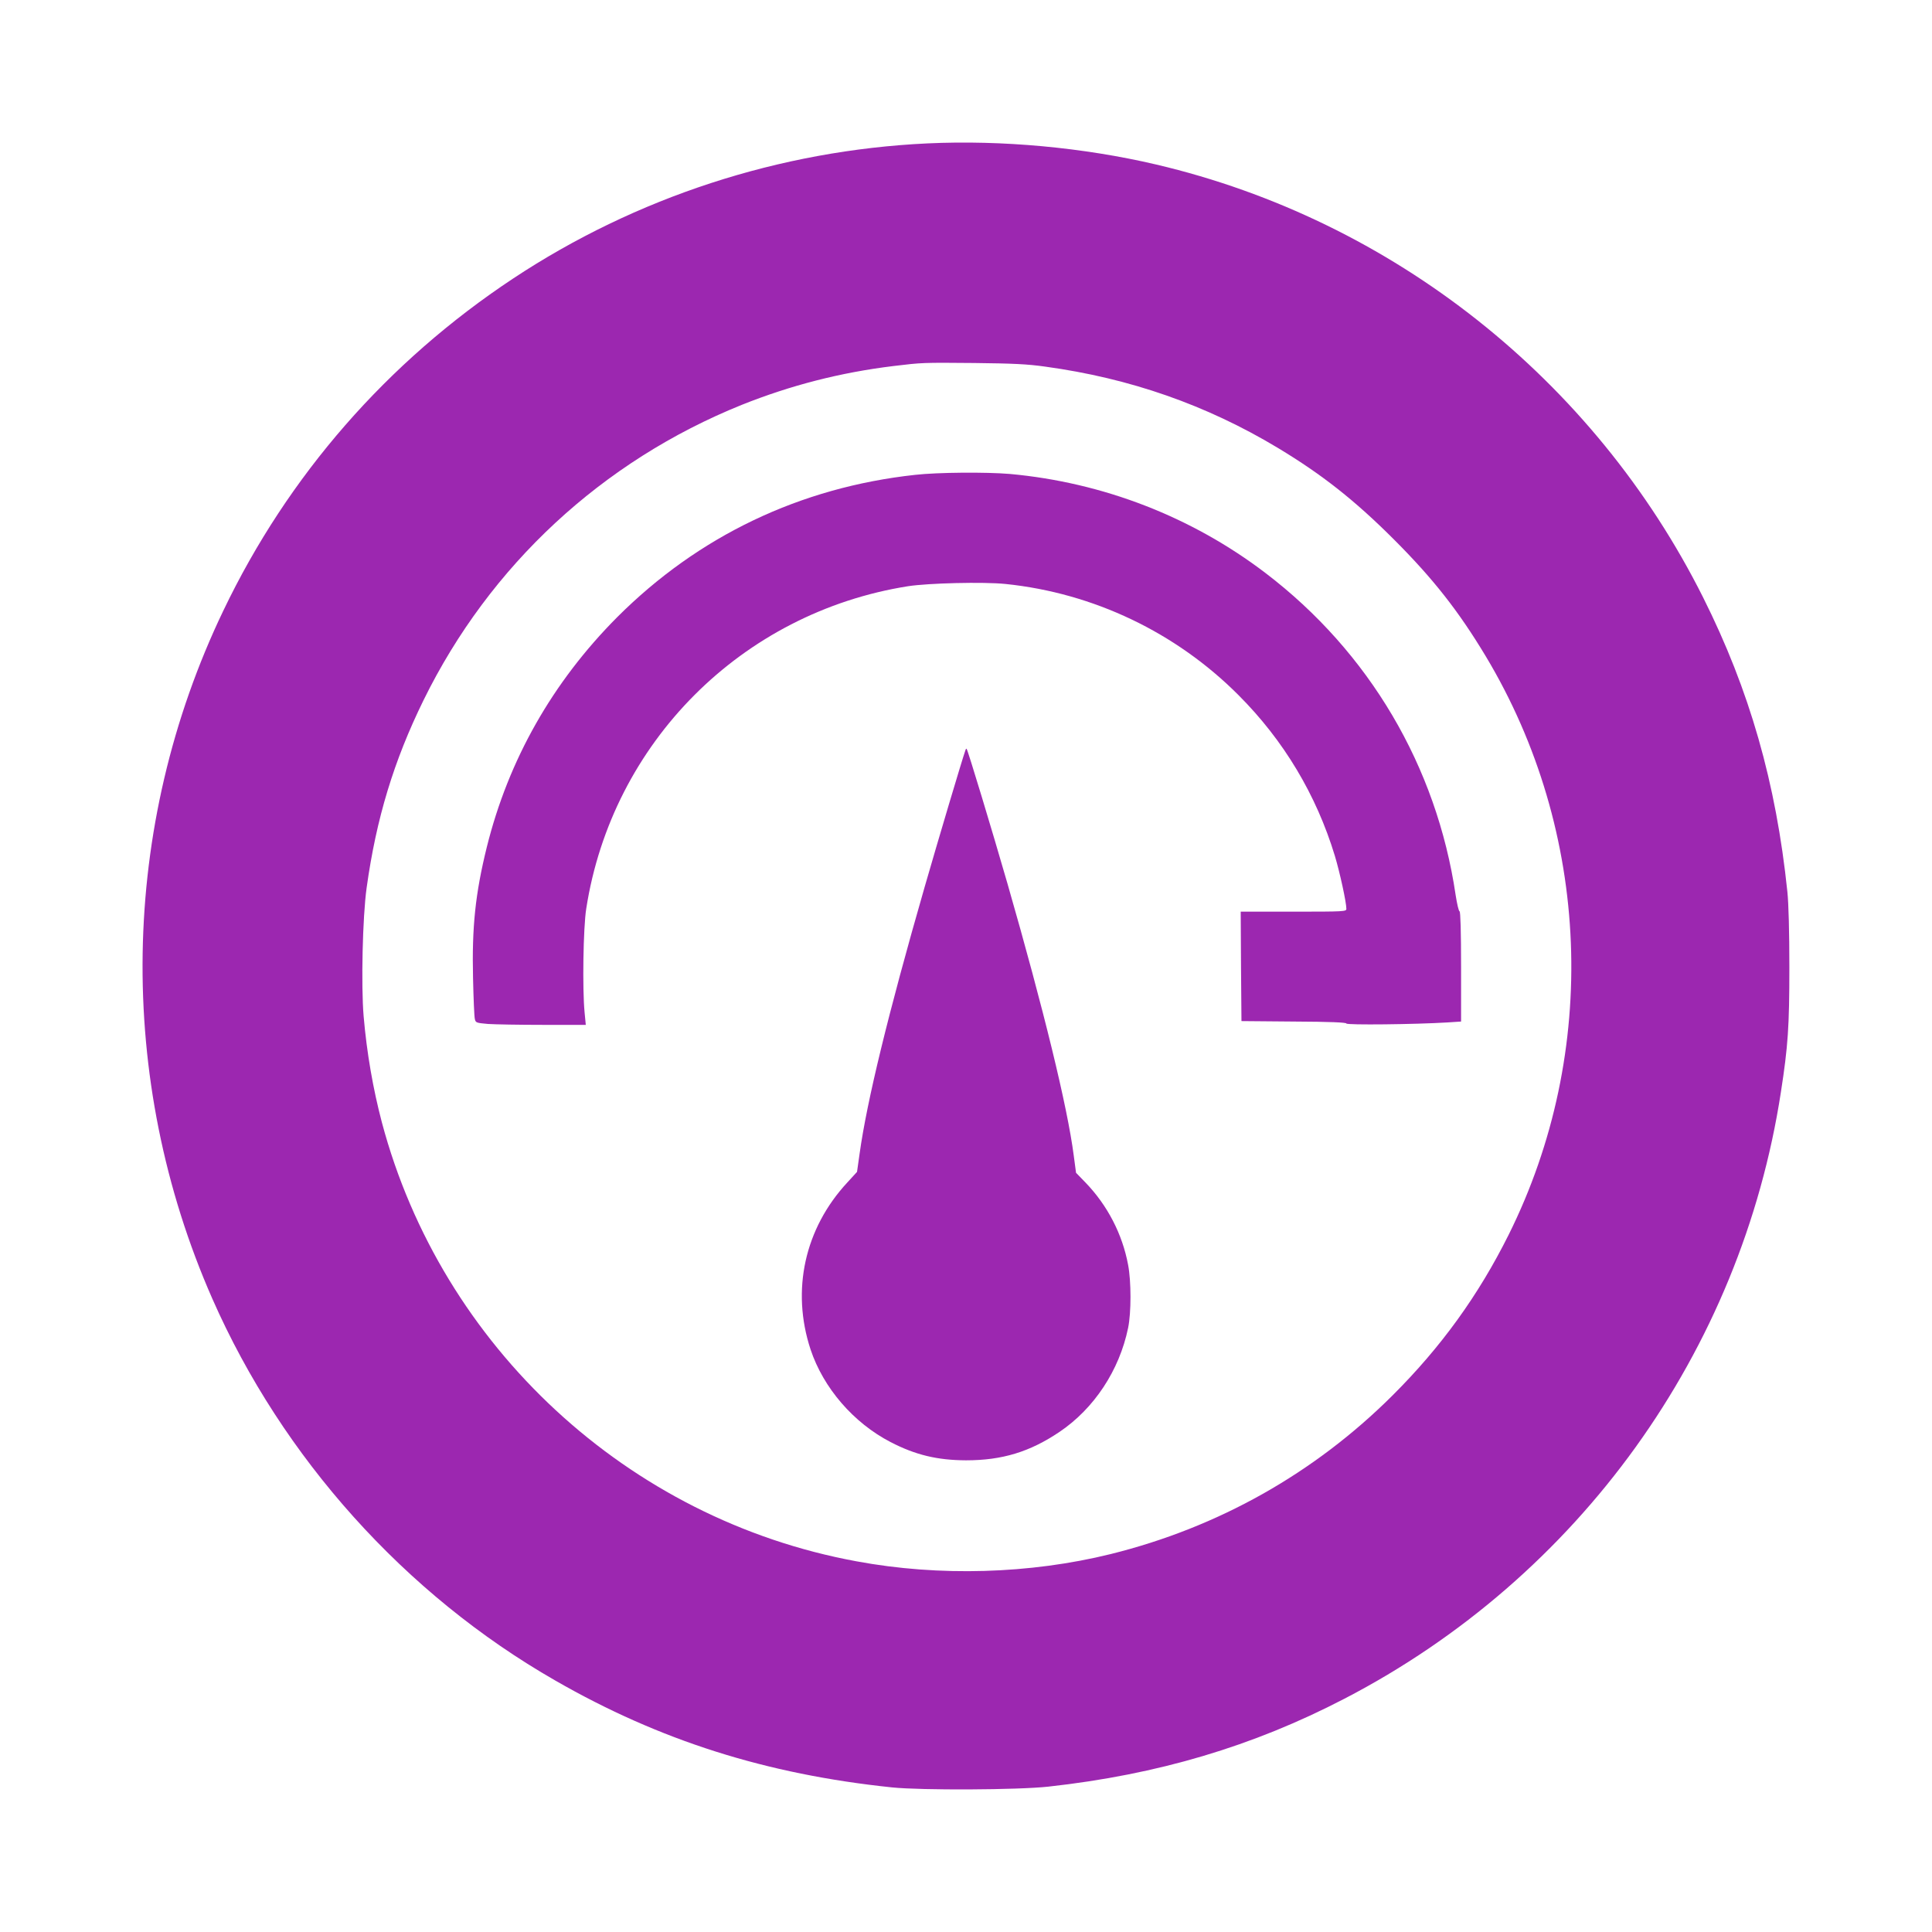
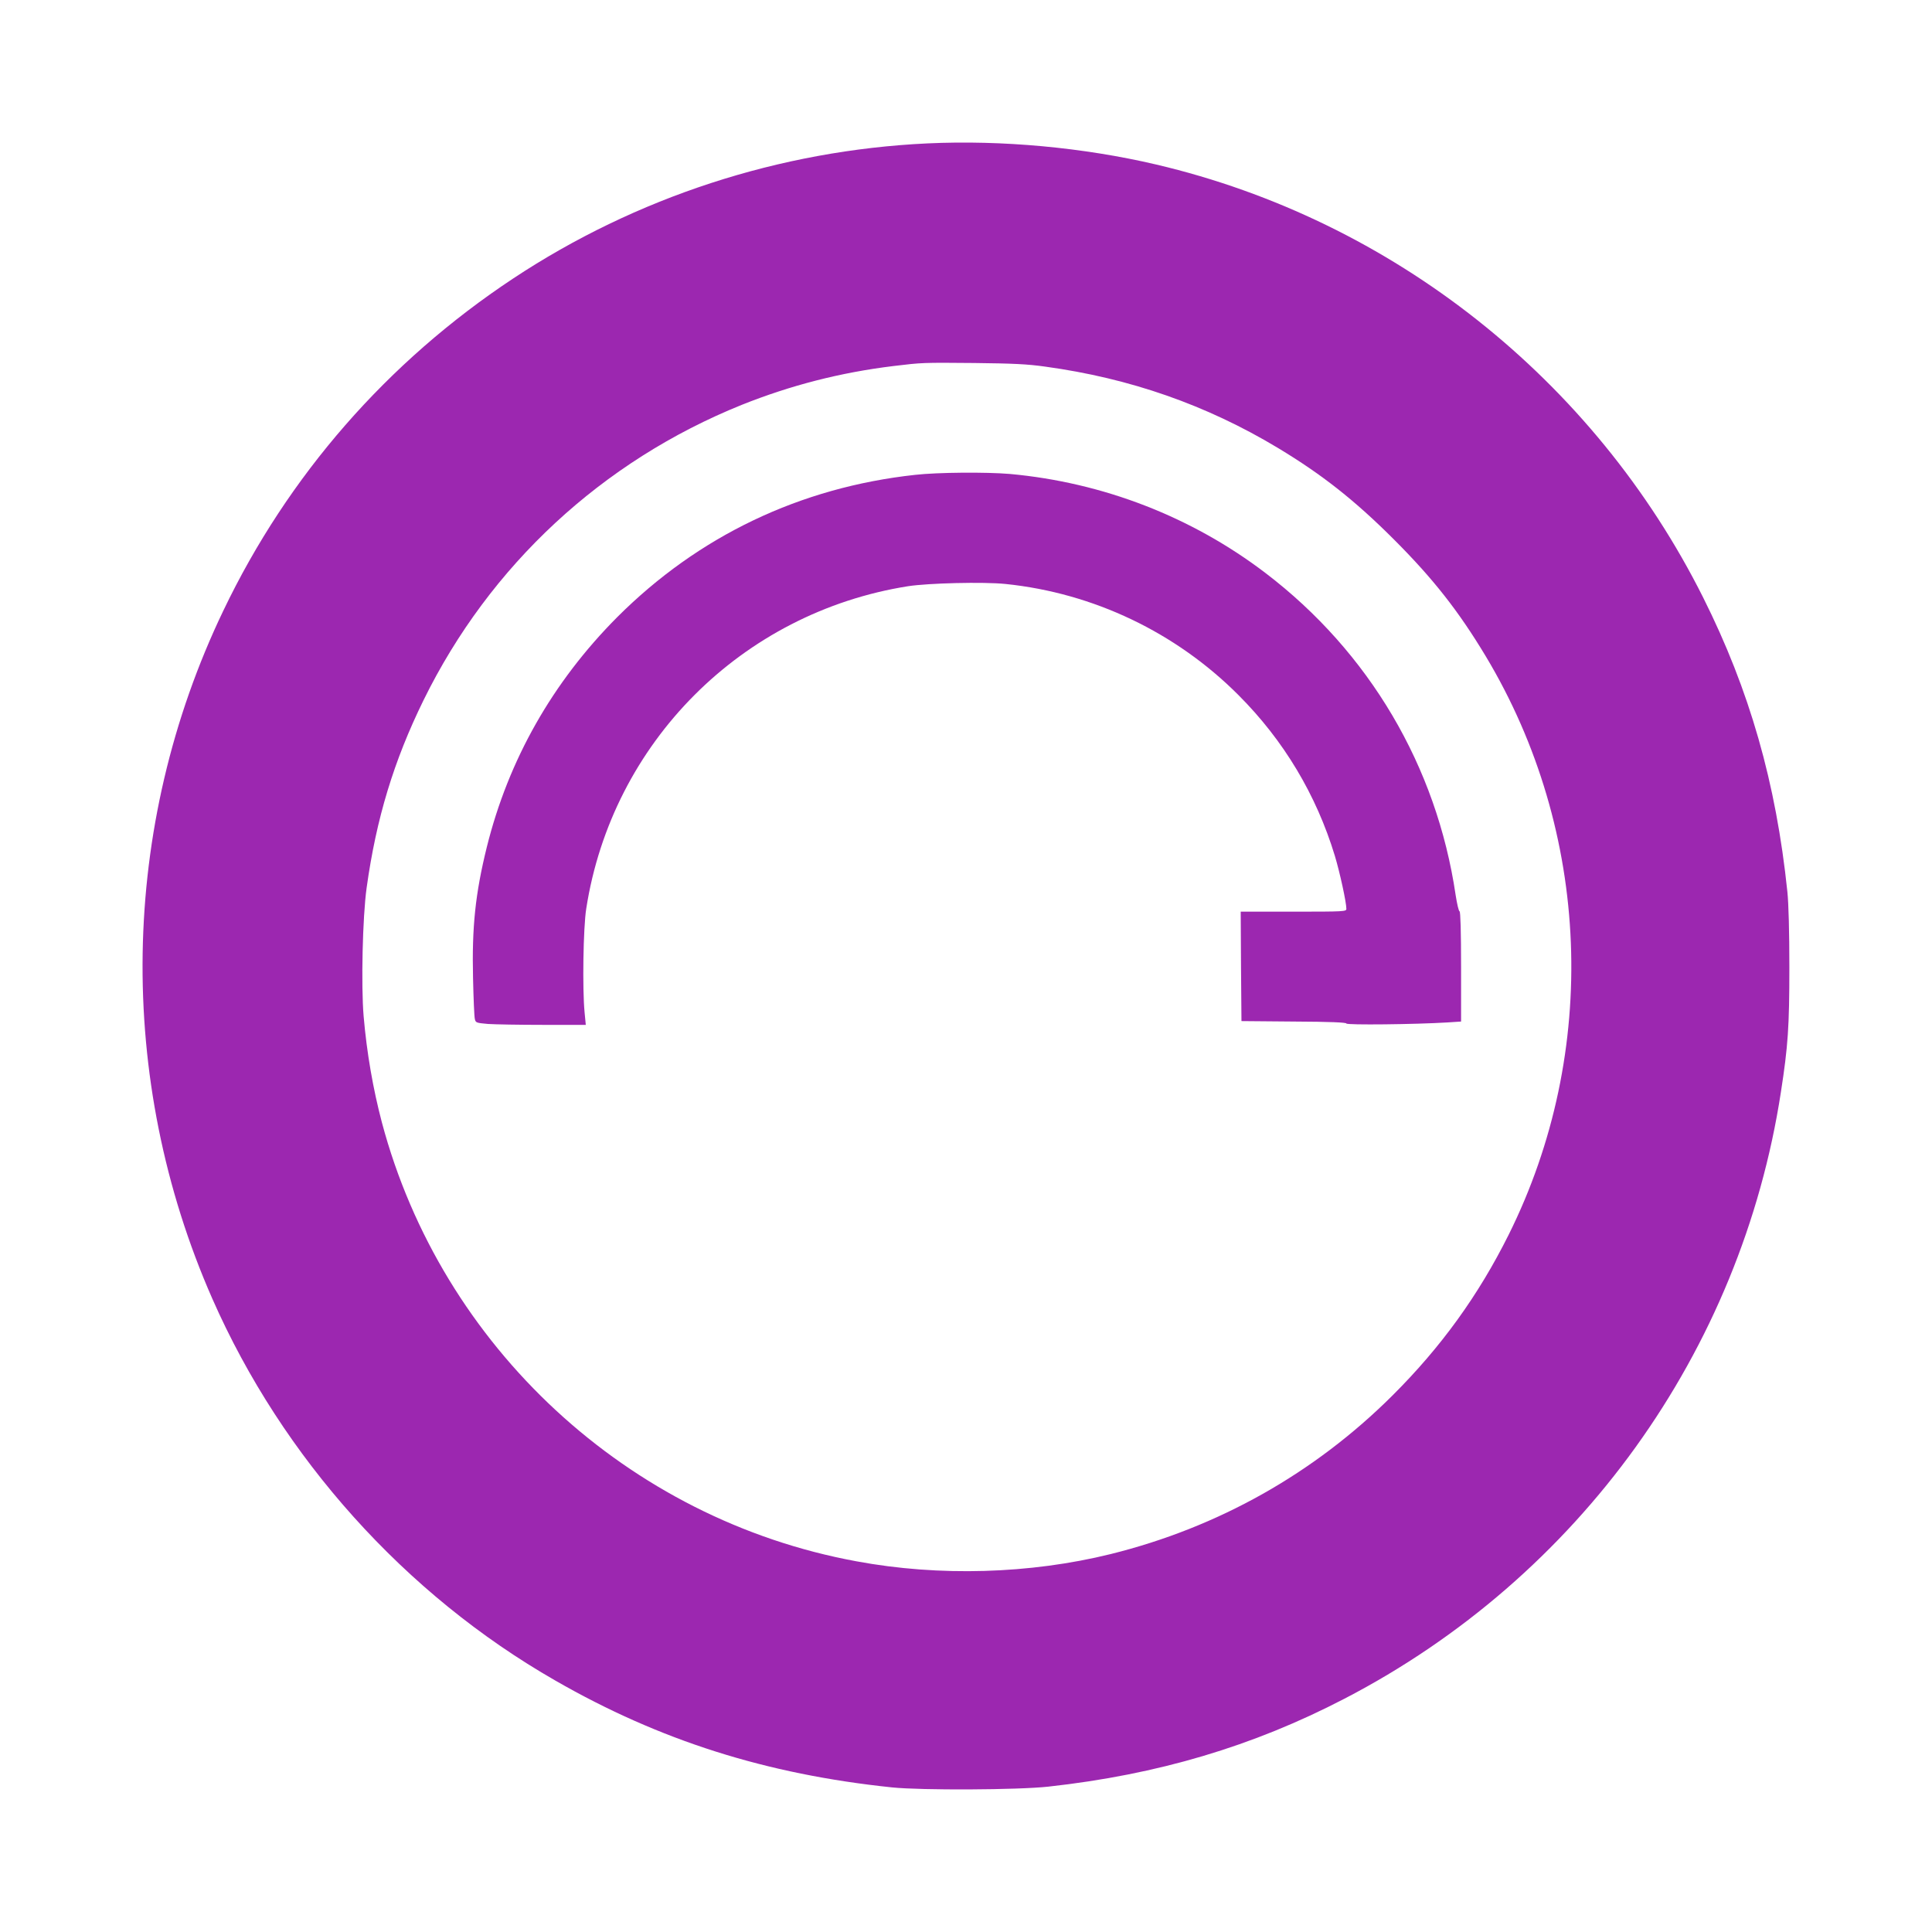
<svg xmlns="http://www.w3.org/2000/svg" version="1.0" width="1280pt" height="1280pt" viewBox="0 0 1280 1280" preserveAspectRatio="xMidYMid meet">
  <g transform="translate(0,1280) scale(0.1,-0.1)" fill="#9c27b0" stroke="none">
    <path d="M6145 11850 c-979 -46 -1932 -357 -2745 -895 -834 -552 -1492 -1306 -1920 -2200 -688 -1433 -714 -3103 -73 -4560 464 -1054 1277 -1959 2272 -2529 691 -397 1397 -621 2231 -708 195 -20 833 -17 1035 5 726 80 1355 267 1963 583 1552 805 2627 2299 2891 4019 47 303 56 434 56 825 0 238 -5 421 -13 500 -75 724 -251 1338 -558 1951 -723 1444 -2058 2501 -3624 2869 -482 113 -1021 163 -1515 140z m780 -1479 c562 -77 1068 -254 1542 -539 292 -176 509 -347 768 -606 260 -260 428 -474 608 -773 698 -1163 756 -2621 152 -3834 -200 -401 -447 -743 -769 -1064 -518 -516 -1154 -874 -1867 -1051 -534 -132 -1137 -150 -1685 -48 -1514 278 -2748 1420 -3144 2908 -58 220 -100 459 -121 705 -17 202 -7 656 20 849 64 460 180 841 377 1243 439 894 1184 1584 2109 1957 323 129 652 214 1005 257 190 23 193 23 535 20 256 -3 350 -7 470 -24z" />
    <path d="M6063 9654 c-762 -83 -1436 -405 -1974 -943 -428 -430 -720 -944 -864 -1524 -76 -308 -99 -530 -91 -867 3 -135 8 -257 12 -271 5 -25 10 -26 87 -33 45 -3 209 -6 365 -6 l283 0 -8 83 c-15 154 -9 561 11 687 171 1100 1030 1961 2131 2136 135 21 502 30 647 15 583 -60 1129 -321 1543 -736 300 -300 516 -661 639 -1066 33 -110 76 -307 76 -350 0 -18 -10 -19 -350 -19 l-350 0 2 -362 3 -363 348 -3 c240 -1 347 -6 347 -13 0 -11 455 -6 668 7 l92 6 0 363 c0 237 -4 365 -10 367 -6 2 -17 50 -26 108 -126 853 -573 1610 -1259 2133 -489 373 -1078 601 -1695 657 -155 13 -477 11 -627 -6z" />
-     <path d="M6396 7829 c-21 -59 -178 -586 -271 -909 -242 -841 -382 -1418 -430 -1764 l-17 -120 -64 -70 c-283 -305 -373 -714 -244 -1106 85 -256 285 -487 530 -614 166 -86 310 -120 500 -121 240 0 423 56 619 188 230 155 397 408 455 689 21 101 21 309 0 418 -38 204 -137 395 -283 546 l-62 64 -15 113 c-42 325 -199 967 -439 1802 -103 357 -263 886 -271 894 -2 2 -6 -2 -8 -10z" />
  </g>
</svg>